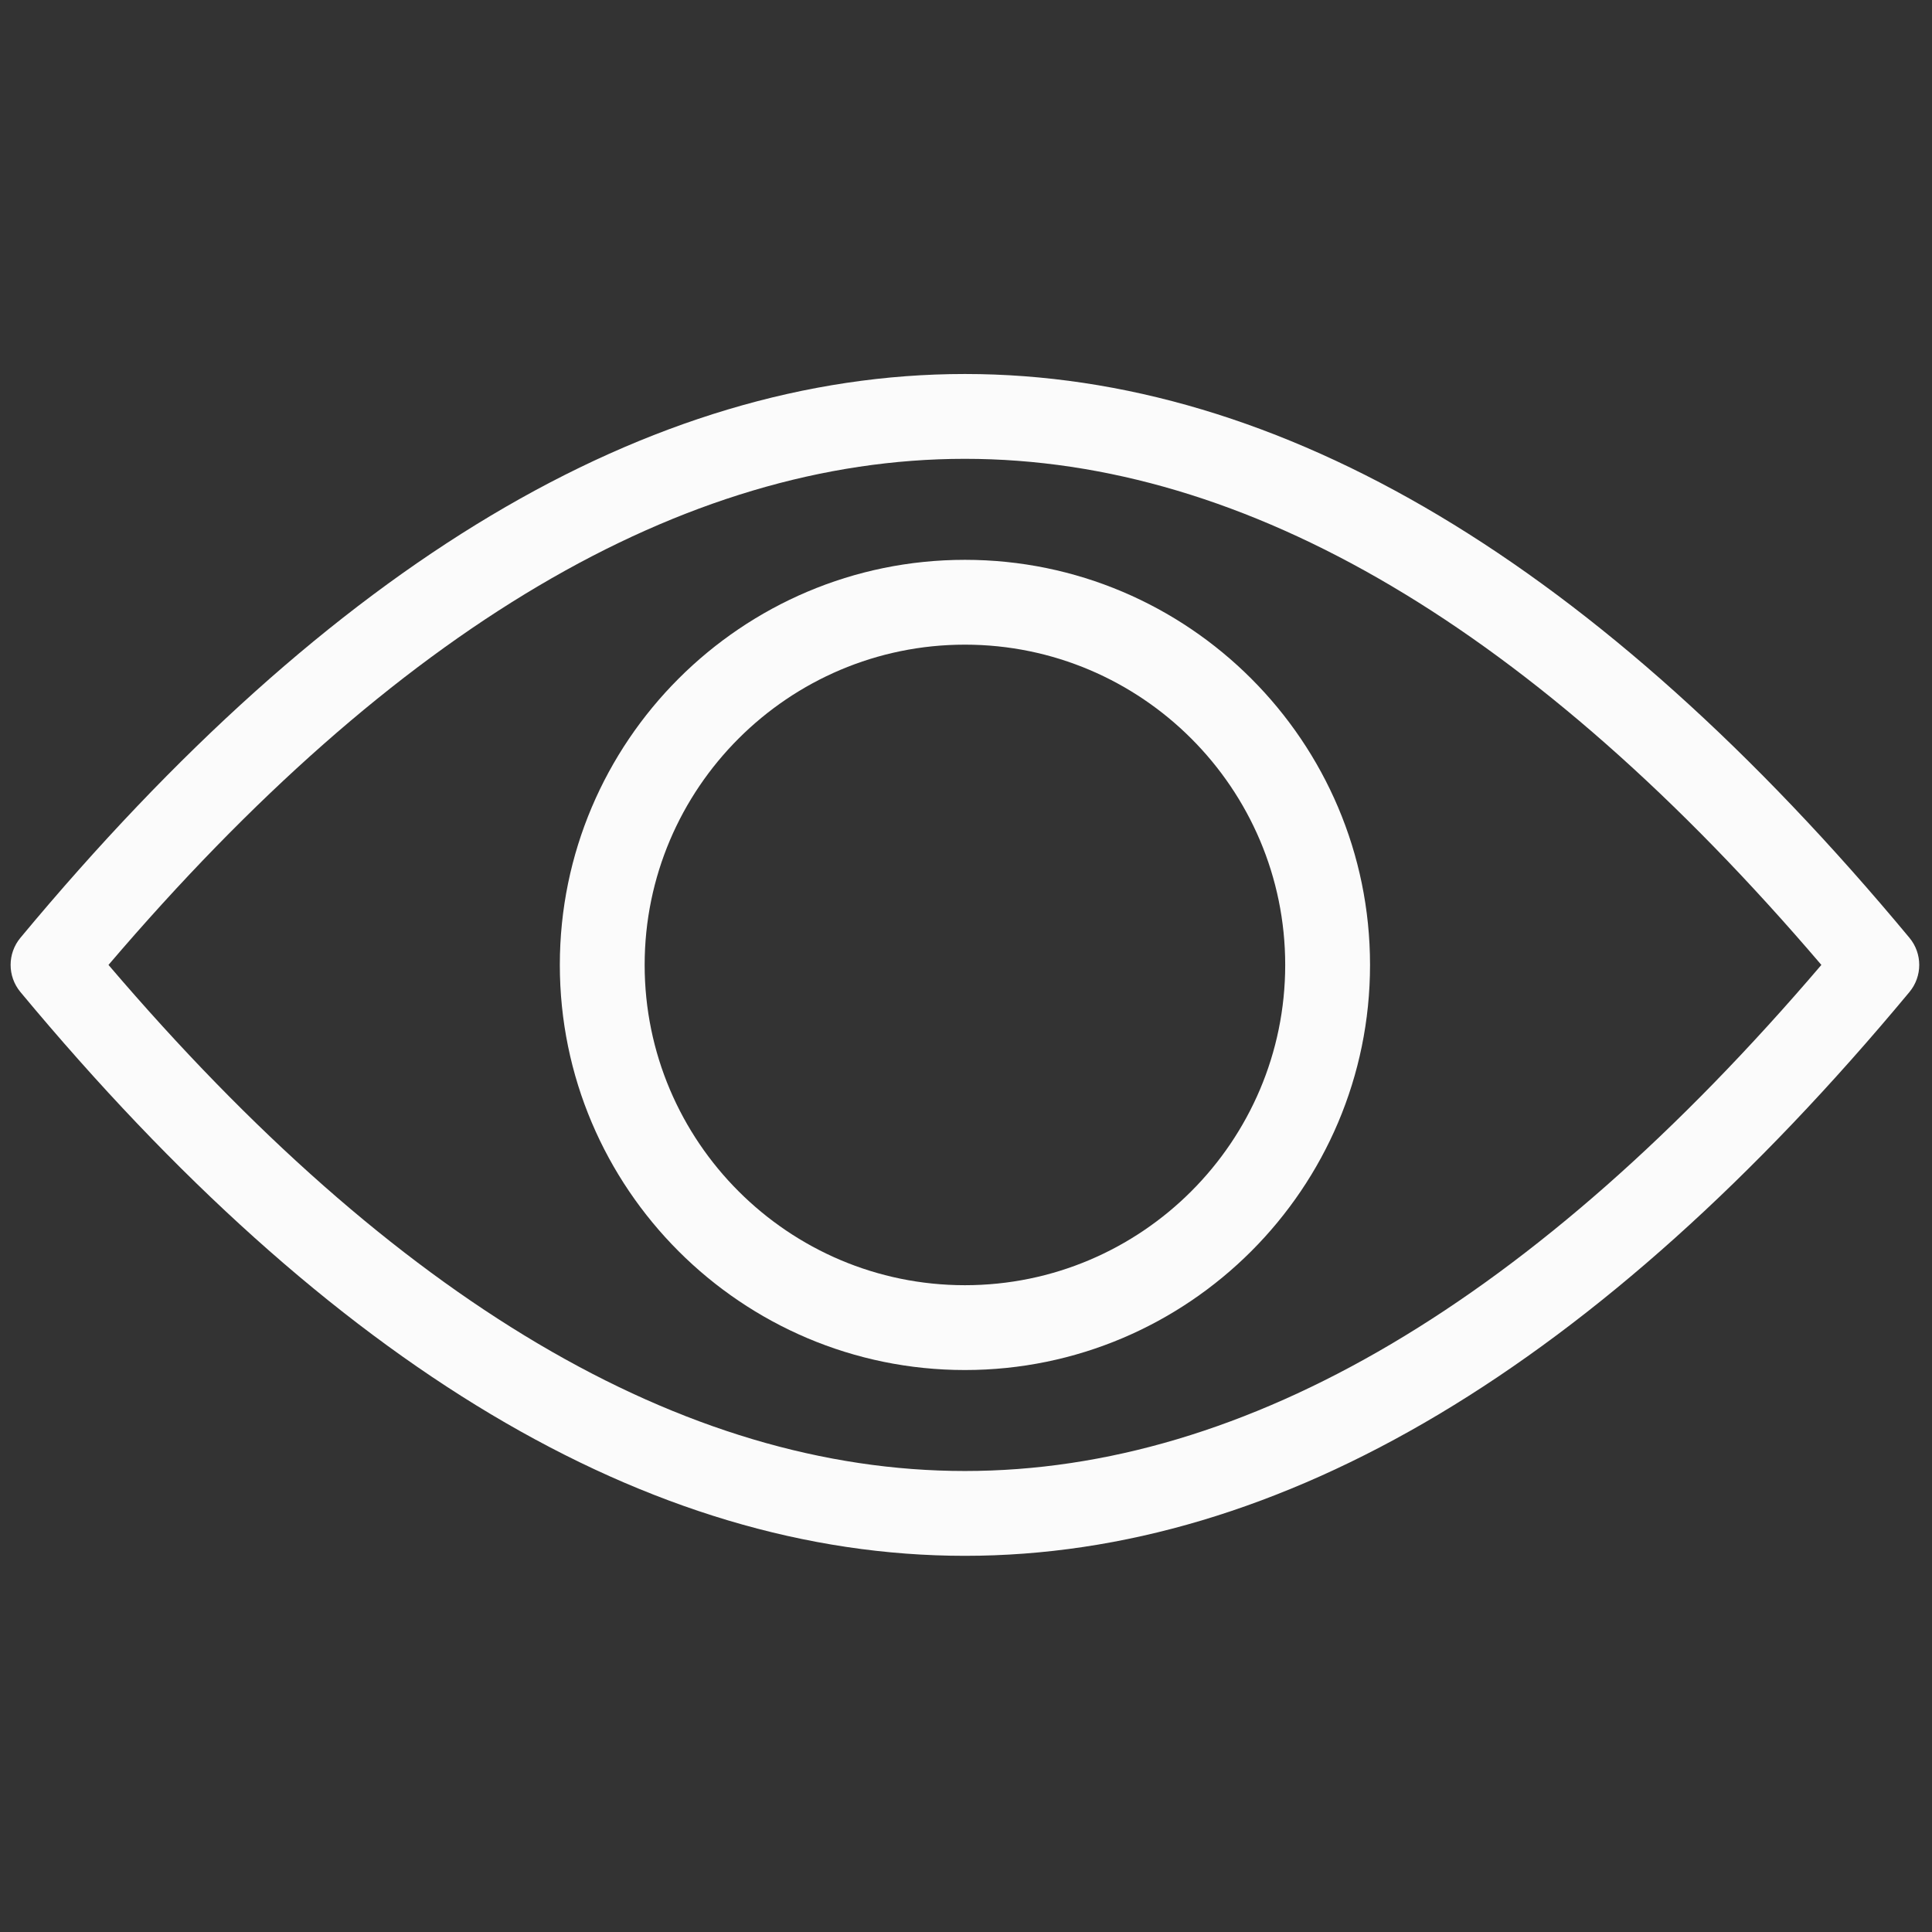
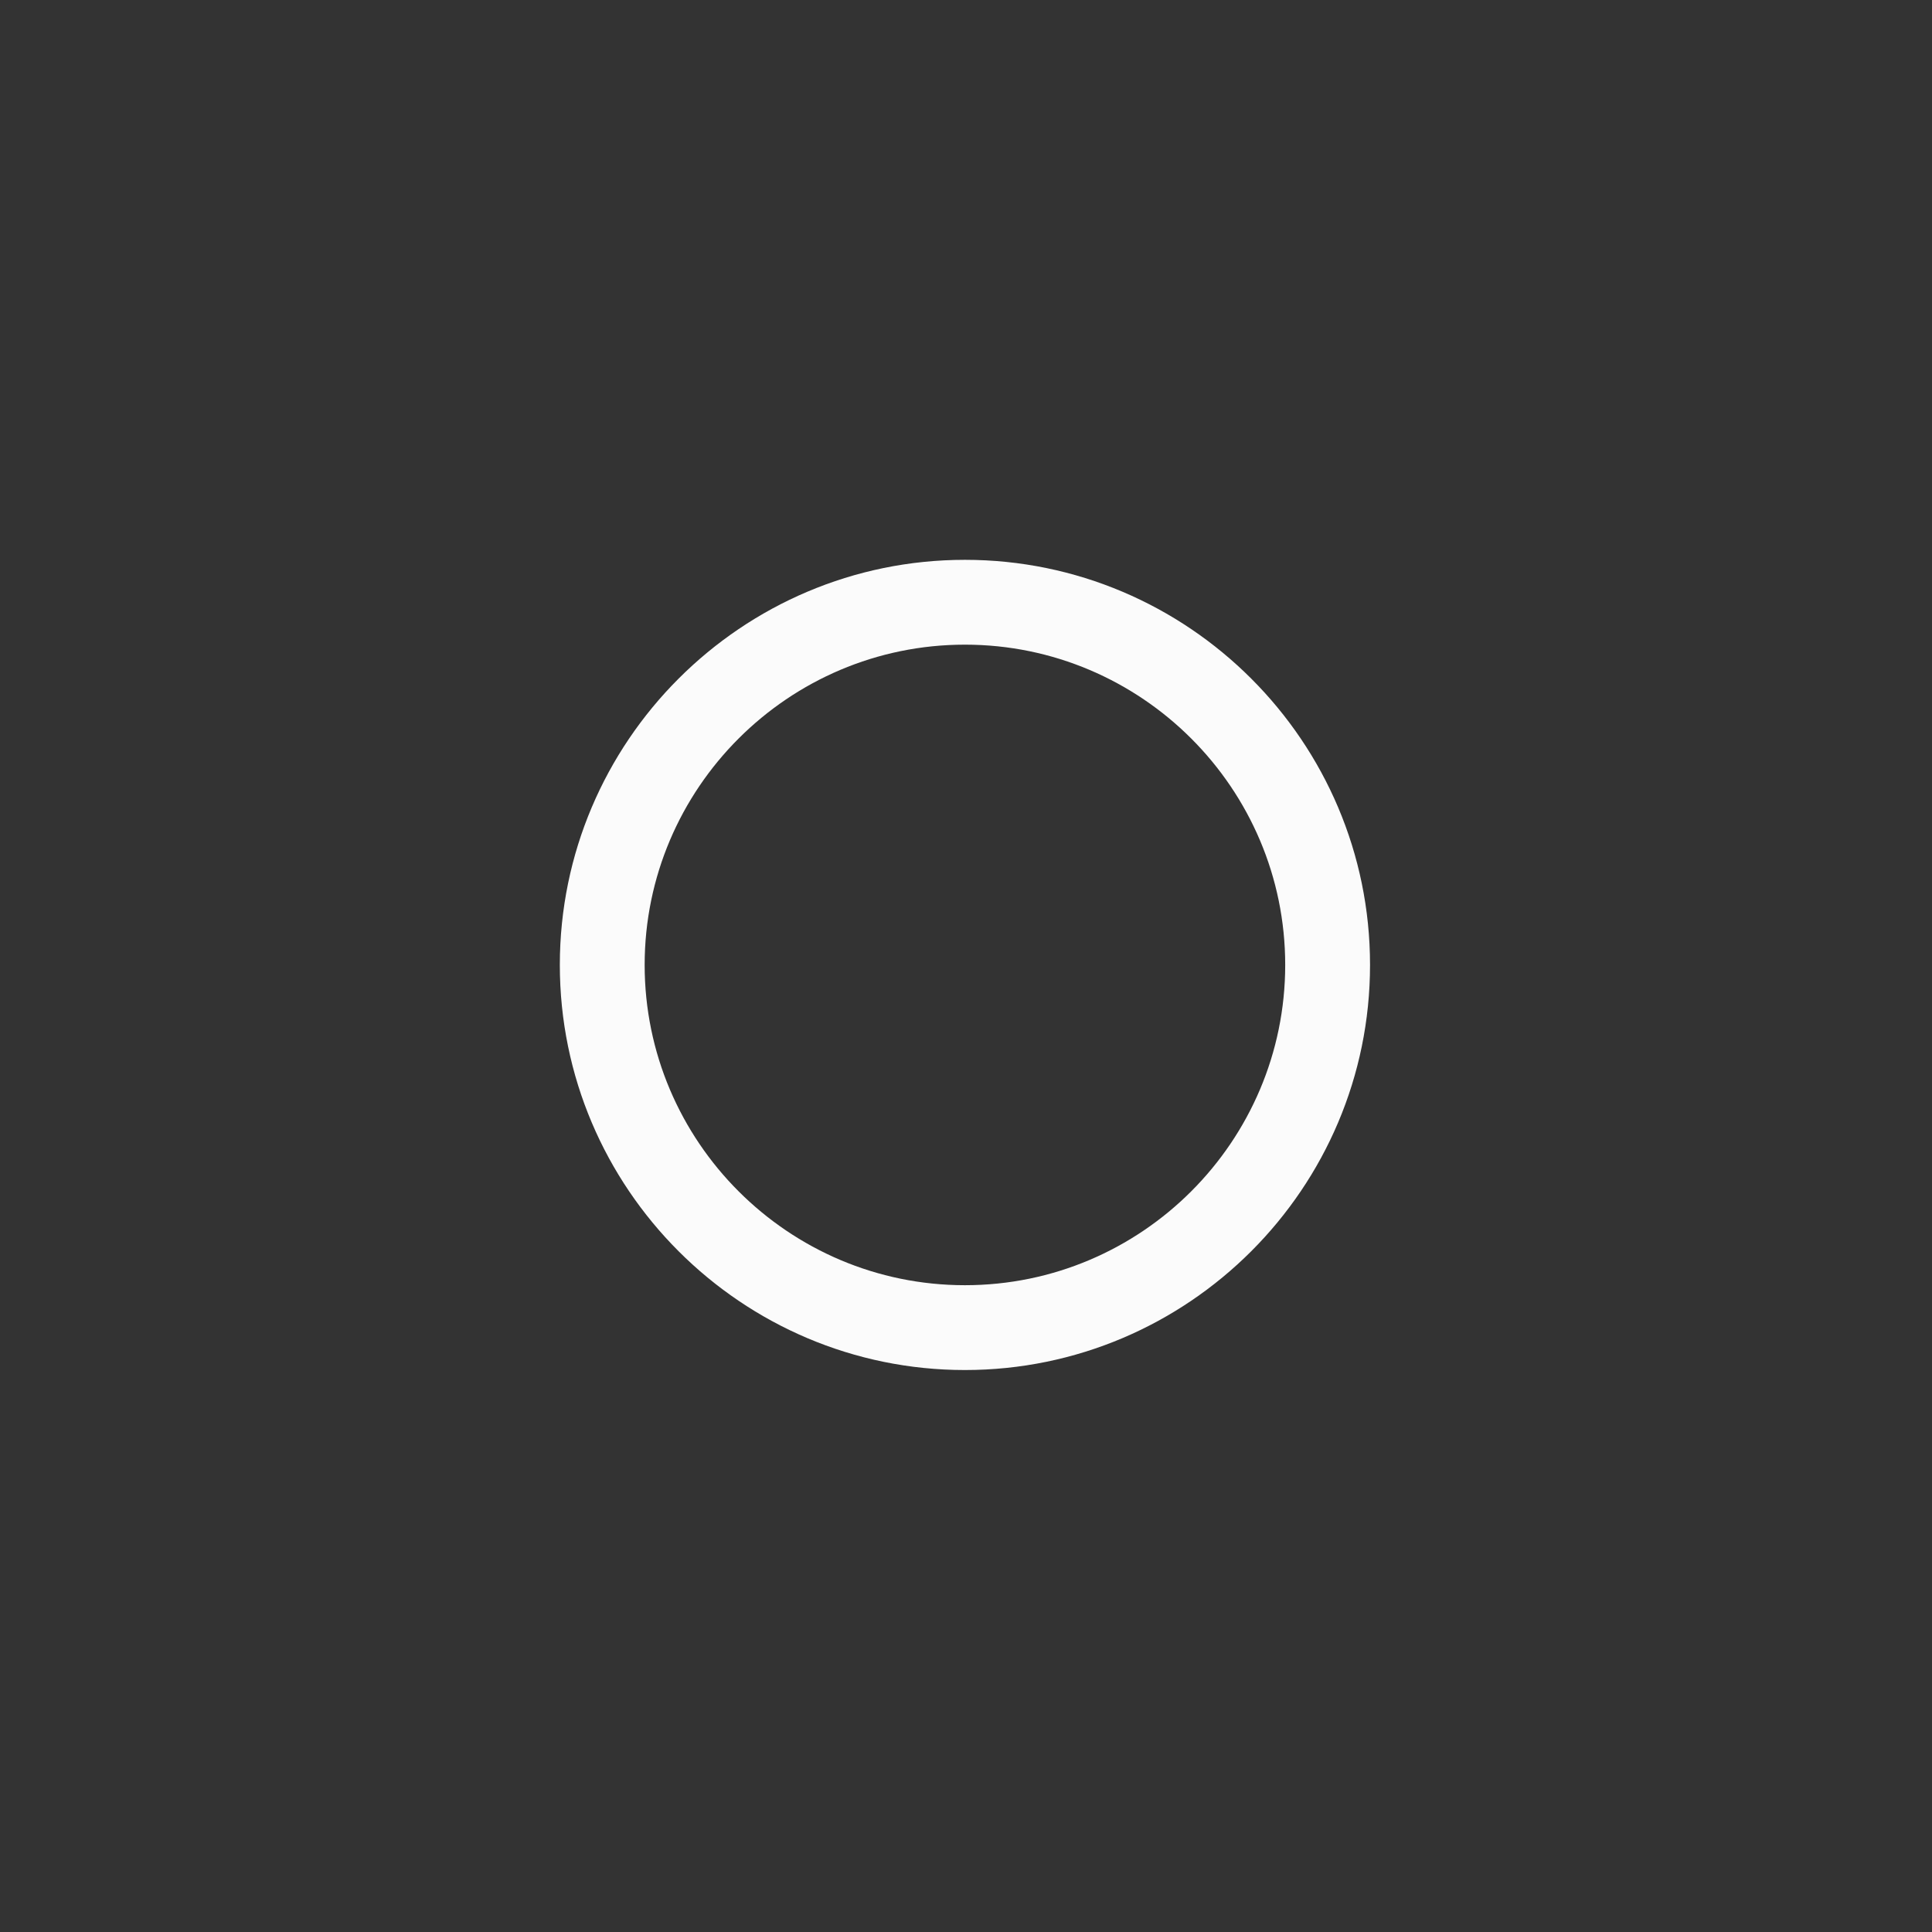
<svg xmlns="http://www.w3.org/2000/svg" version="1.1" width="256" height="256" viewBox="0 0 256 256" xml:space="preserve">
  <rect x="0" y="0" width="256" height="256" fill="#333333" stroke="none" />
  <defs>
</defs>
  <g style="stroke: none; stroke-width: 0; stroke-dasharray: none; stroke-linecap: butt; stroke-linejoin: miter; stroke-miterlimit: 10; fill: none; fill-rule: nonzero; opacity: 1;" transform="translate(1.407 1.407) scale(2.81 2.81)">
-     <path d="M 45 72.864 C 44.999 72.864 45 72.864 45 72.864 c -14.889 0 -29.874 -8.944 -44.538 -26.586 c -0.616 -0.741 -0.616 -1.816 0 -2.557 C 15.126 26.08 30.111 17.135 45 17.135 c 14.889 0 29.874 8.945 44.539 26.586 c 0.616 0.741 0.616 1.816 0 2.557 C 74.874 63.919 59.888 72.864 45 72.864 z M 4.615 45 C 18.128 60.837 31.709 68.864 45 68.864 S 71.872 60.837 85.386 45 C 71.872 29.163 58.29 21.135 45 21.135 S 18.128 29.163 4.615 45 z" style="stroke: none; stroke-width: 1; stroke-dasharray: none; stroke-linecap: butt; stroke-linejoin: miter; stroke-miterlimit: 10; fill: rgb(251,251,251); fill-rule: nonzero; opacity: 1;" transform=" matrix(1 0 0 1 0 0) " stroke-linecap="round" />
    <path d="M 45 64.103 c -10.533 0 -19.102 -8.569 -19.102 -19.103 c 0 -10.533 8.569 -19.102 19.102 -19.102 c 10.533 0 19.103 8.569 19.103 19.102 C 64.103 55.533 55.533 64.103 45 64.103 z M 45 29.898 c -8.327 0 -15.102 6.775 -15.102 15.102 S 36.673 60.103 45 60.103 S 60.103 53.327 60.103 45 S 53.327 29.898 45 29.898 z" style="stroke: none; stroke-width: 1; stroke-dasharray: none; stroke-linecap: butt; stroke-linejoin: miter; stroke-miterlimit: 10; fill: rgb(251,251,251); fill-rule: nonzero; opacity: 1;" transform=" matrix(1 0 0 1 0 0) " stroke-linecap="round" />
  </g>
</svg>